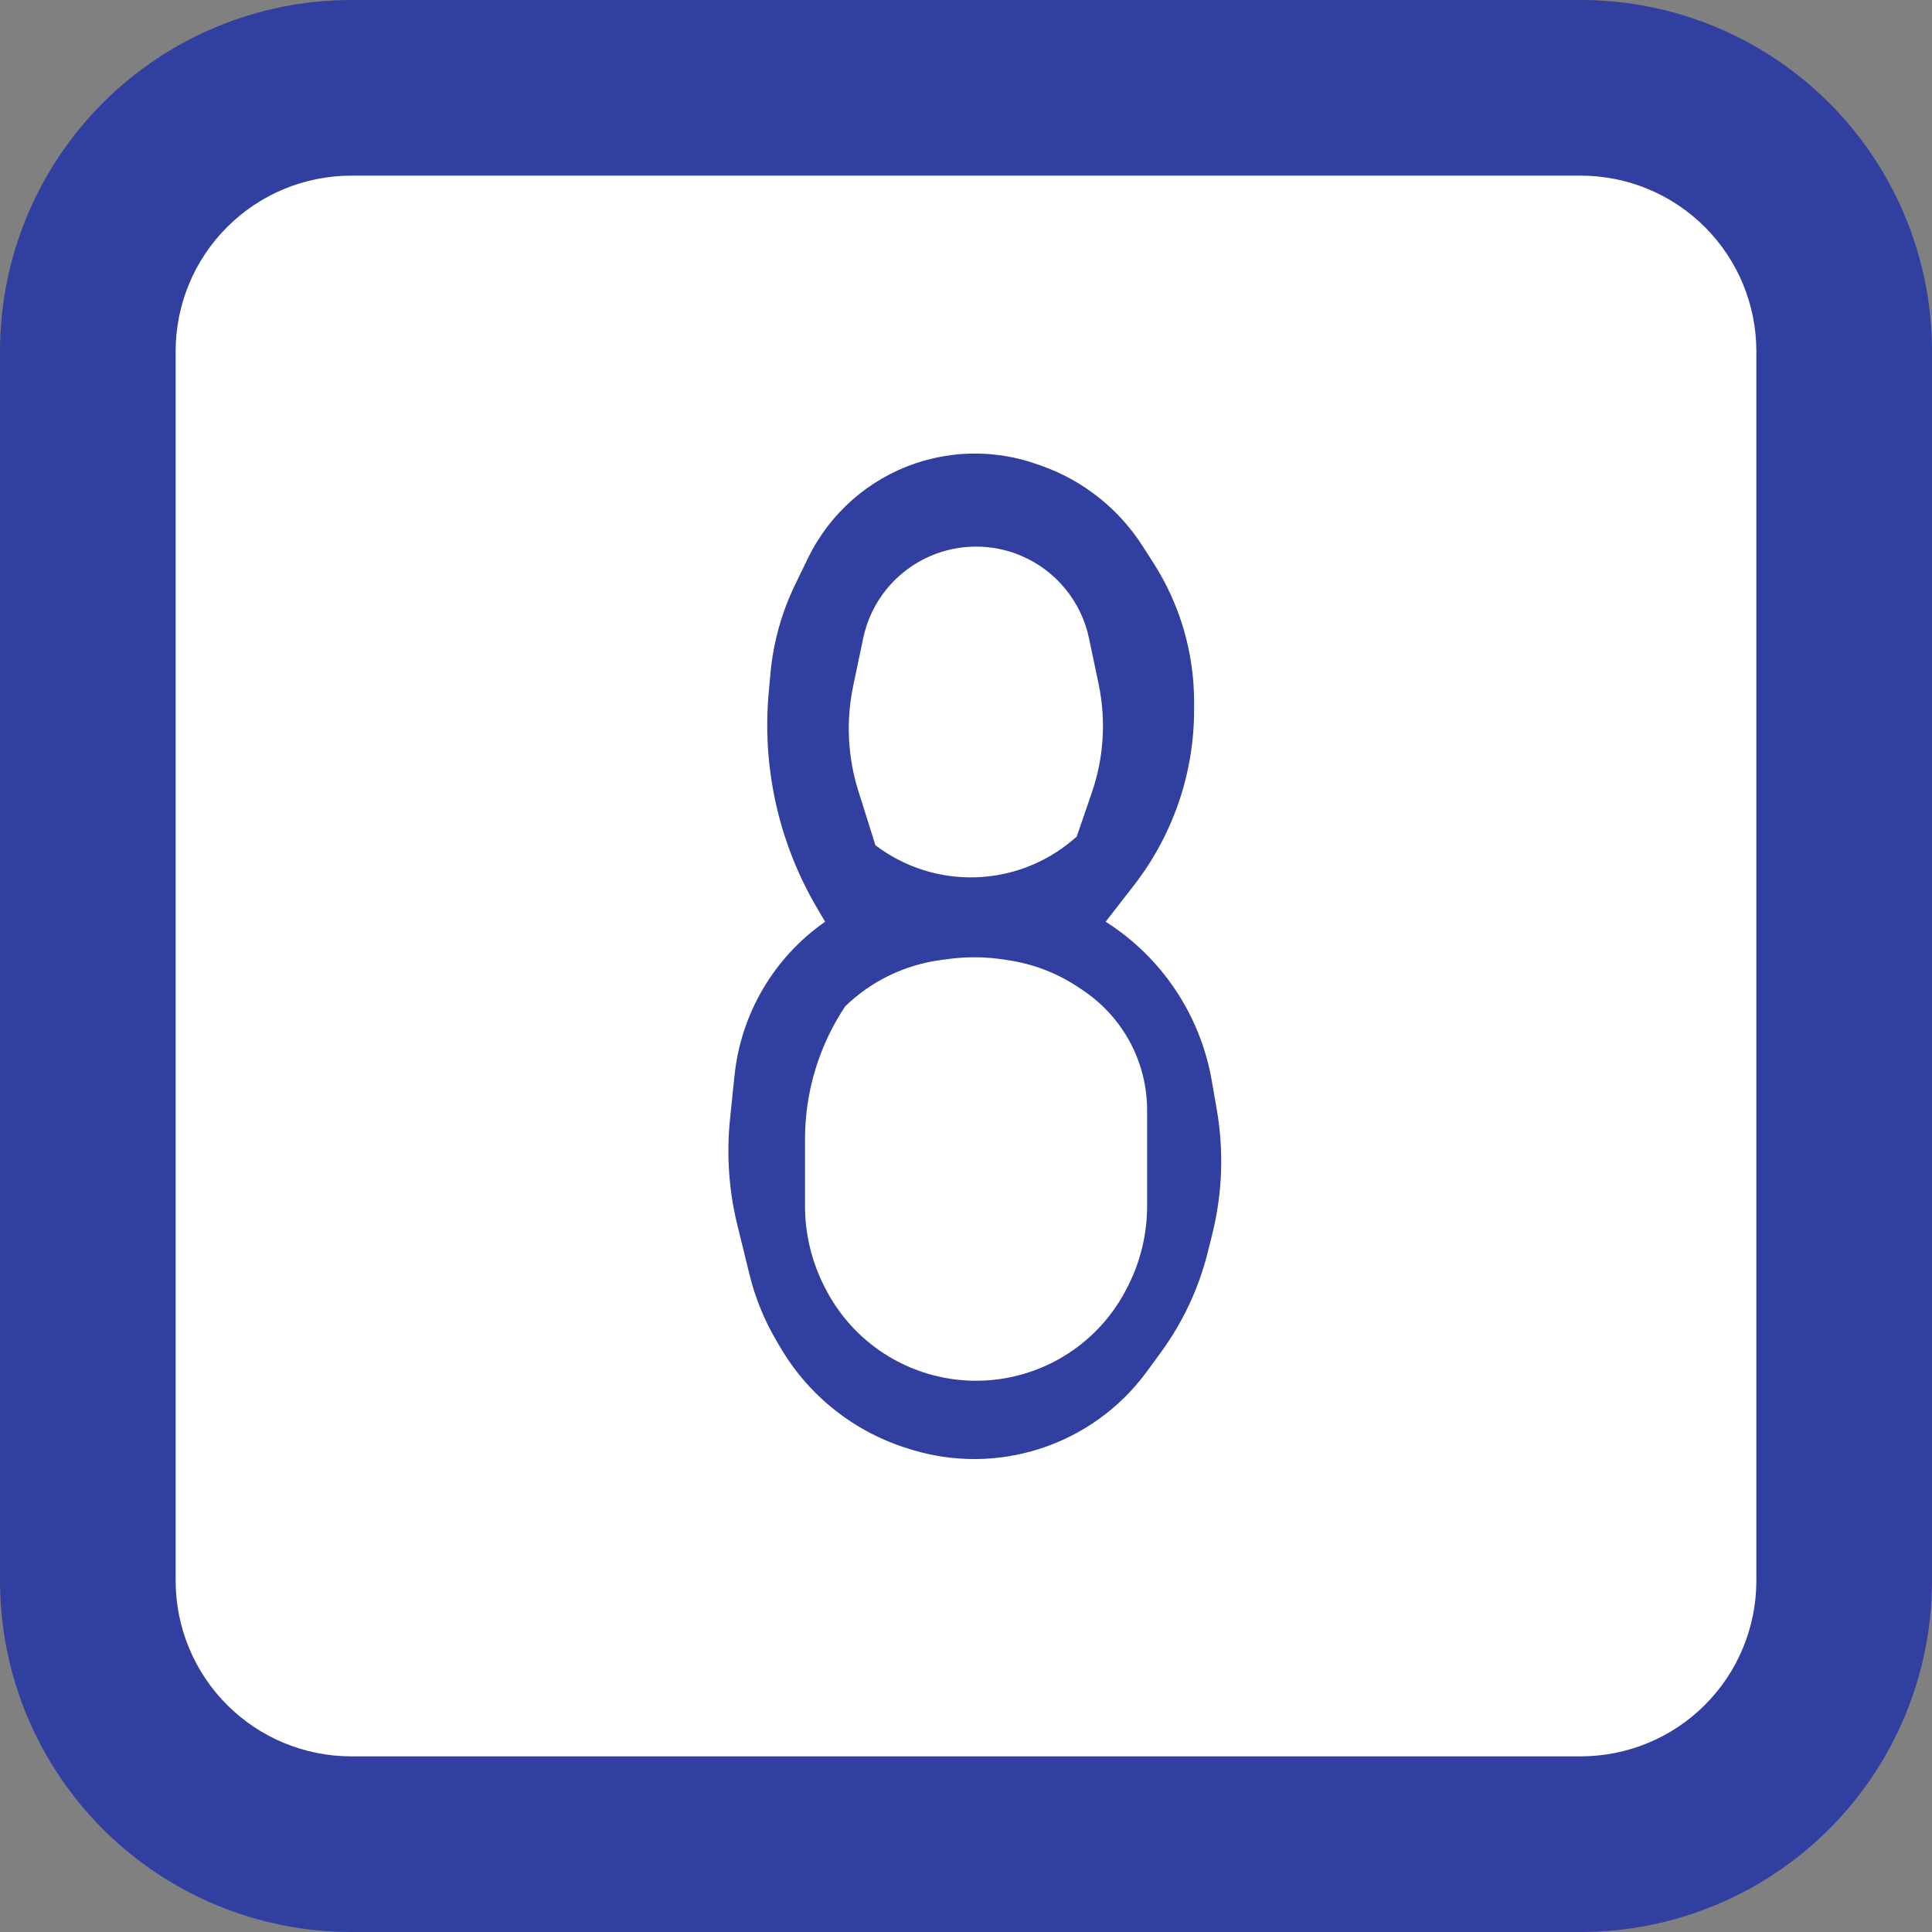
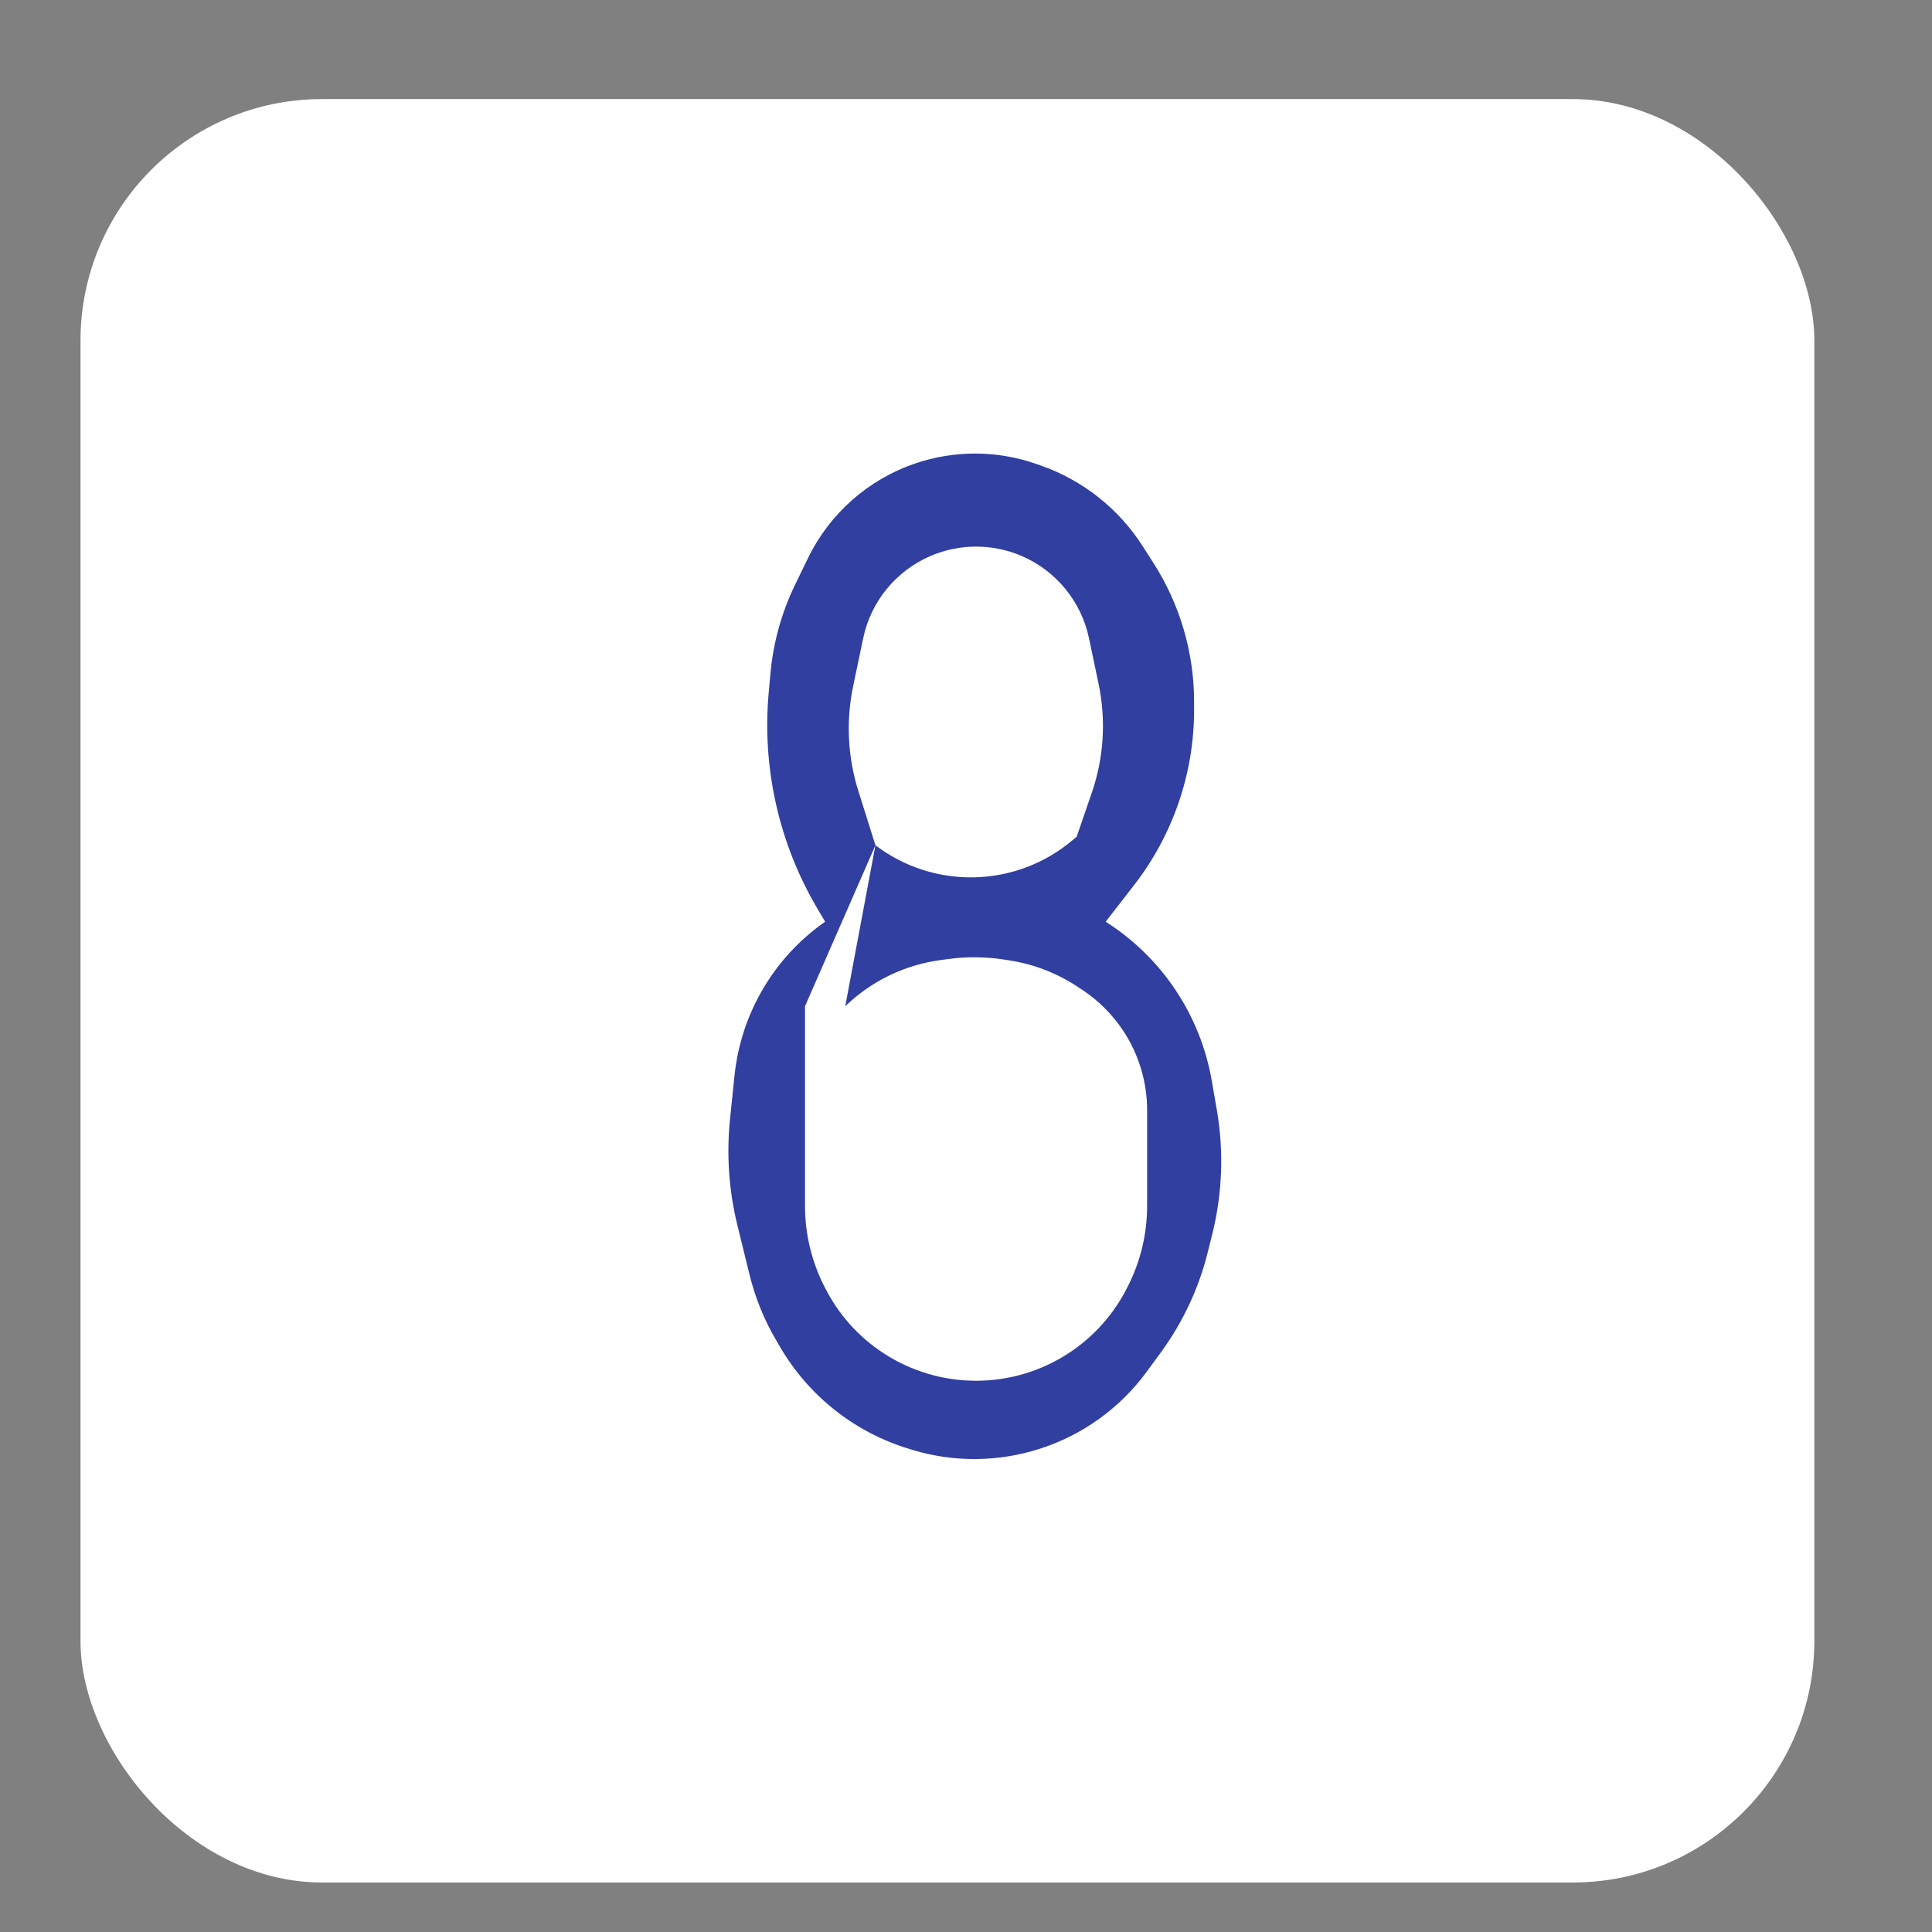
<svg xmlns="http://www.w3.org/2000/svg" width="48" height="48" viewBox="0 0 48 48" fill="none">
  <rect x="0" y="0" width="48" height="48" fill="#808080" stroke="none" />
  <rect x="2" y="2.462" width="43.077" height="44.308" rx="6" fill="white" />
-   <path d="M23.12 13.812C23.841 13.503 24.659 13.503 25.381 13.812V13.812C26.239 14.181 26.864 14.944 27.056 15.858L27.294 16.99C27.483 17.891 27.425 18.826 27.125 19.696L26.75 20.787L27.47 22.9L28.18 21.985C29.143 20.741 29.667 19.213 29.667 17.64V17.436C29.667 16.213 29.316 15.016 28.657 13.987L28.388 13.567C27.793 12.638 26.905 11.934 25.864 11.568L25.755 11.53C24.78 11.187 23.718 11.181 22.739 11.514V11.514C21.573 11.91 20.614 12.757 20.075 13.865L19.756 14.522C19.421 15.211 19.214 15.954 19.143 16.717L19.1 17.188C18.927 19.06 19.346 20.938 20.299 22.559L20.5 22.9V22.9C19.23 23.786 18.409 25.18 18.249 26.721L18.137 27.804C18.047 28.684 18.108 29.572 18.318 30.431L18.62 31.662C18.761 32.24 18.986 32.794 19.288 33.306L19.393 33.485C20.105 34.695 21.246 35.592 22.59 35.998L22.671 36.023C23.699 36.334 24.798 36.325 25.822 35.998V35.998C26.893 35.657 27.828 34.984 28.492 34.077L28.841 33.6C29.386 32.855 29.782 32.012 30.005 31.116L30.117 30.668C30.37 29.656 30.409 28.602 30.232 27.575L30.108 26.86C29.827 25.226 28.869 23.788 27.47 22.9V22.9L26.75 20.787L26.648 20.873C25.247 22.057 23.211 22.11 21.75 21V21L21 25V25C21.649 24.372 22.483 23.969 23.379 23.851L23.573 23.825C24.022 23.765 24.477 23.77 24.925 23.837L25.061 23.858C25.68 23.951 26.27 24.18 26.79 24.527L26.903 24.602C27.297 24.865 27.635 25.203 27.898 25.597V25.597C28.291 26.186 28.5 26.878 28.5 27.586V28.567V29.959C28.5 30.644 28.341 31.319 28.035 31.931L28.009 31.981C27.676 32.648 27.171 33.215 26.546 33.622V33.622C25.15 34.532 23.35 34.532 21.954 33.622V33.622C21.329 33.215 20.824 32.648 20.491 31.981L20.465 31.931C20.159 31.319 20 30.644 20 29.959V28.5V28.303C20 27.127 20.348 25.978 21 25V25L21.75 21L21.328 19.66C21.06 18.812 21.015 17.909 21.198 17.039L21.445 15.859C21.636 14.944 22.261 14.181 23.12 13.812V13.812Z" fill="#313FA0" />
-   <path fill-rule="evenodd" clip-rule="evenodd" d="M0 8.727C0 6.413 0.919 4.193 2.556 2.556C4.193 0.919 6.413 0 8.727 0H39.273C41.587 0 43.807 0.919 45.444 2.556C47.081 4.193 48 6.413 48 8.727V39.273C48 41.587 47.081 43.807 45.444 45.444C43.807 47.081 41.587 48 39.273 48H8.727C6.413 48 4.193 47.081 2.556 45.444C0.919 43.807 0 41.587 0 39.273V8.727ZM8.727 4.364H39.273C40.43 4.364 41.54 4.823 42.358 5.642C43.177 6.46 43.636 7.57 43.636 8.727V39.273C43.636 40.43 43.177 41.54 42.358 42.358C41.54 43.177 40.43 43.636 39.273 43.636H8.727C7.57 43.636 6.46 43.177 5.642 42.358C4.823 41.54 4.364 40.43 4.364 39.273V8.727C4.364 7.57 4.823 6.46 5.642 5.642C6.46 4.823 7.57 4.364 8.727 4.364Z" fill="#313FA0" />
+   <path d="M23.12 13.812C23.841 13.503 24.659 13.503 25.381 13.812V13.812C26.239 14.181 26.864 14.944 27.056 15.858L27.294 16.99C27.483 17.891 27.425 18.826 27.125 19.696L26.75 20.787L27.47 22.9L28.18 21.985C29.143 20.741 29.667 19.213 29.667 17.64V17.436C29.667 16.213 29.316 15.016 28.657 13.987L28.388 13.567C27.793 12.638 26.905 11.934 25.864 11.568L25.755 11.53C24.78 11.187 23.718 11.181 22.739 11.514V11.514C21.573 11.91 20.614 12.757 20.075 13.865L19.756 14.522C19.421 15.211 19.214 15.954 19.143 16.717L19.1 17.188C18.927 19.06 19.346 20.938 20.299 22.559L20.5 22.9V22.9C19.23 23.786 18.409 25.18 18.249 26.721L18.137 27.804C18.047 28.684 18.108 29.572 18.318 30.431L18.62 31.662C18.761 32.24 18.986 32.794 19.288 33.306L19.393 33.485C20.105 34.695 21.246 35.592 22.59 35.998L22.671 36.023C23.699 36.334 24.798 36.325 25.822 35.998V35.998C26.893 35.657 27.828 34.984 28.492 34.077L28.841 33.6C29.386 32.855 29.782 32.012 30.005 31.116L30.117 30.668C30.37 29.656 30.409 28.602 30.232 27.575L30.108 26.86C29.827 25.226 28.869 23.788 27.47 22.9V22.9L26.75 20.787L26.648 20.873C25.247 22.057 23.211 22.11 21.75 21V21L21 25V25C21.649 24.372 22.483 23.969 23.379 23.851L23.573 23.825C24.022 23.765 24.477 23.77 24.925 23.837L25.061 23.858C25.68 23.951 26.27 24.18 26.79 24.527L26.903 24.602C27.297 24.865 27.635 25.203 27.898 25.597V25.597C28.291 26.186 28.5 26.878 28.5 27.586V28.567V29.959C28.5 30.644 28.341 31.319 28.035 31.931L28.009 31.981C27.676 32.648 27.171 33.215 26.546 33.622V33.622C25.15 34.532 23.35 34.532 21.954 33.622V33.622C21.329 33.215 20.824 32.648 20.491 31.981L20.465 31.931C20.159 31.319 20 30.644 20 29.959V28.5V28.303V25L21.75 21L21.328 19.66C21.06 18.812 21.015 17.909 21.198 17.039L21.445 15.859C21.636 14.944 22.261 14.181 23.12 13.812V13.812Z" fill="#313FA0" />
</svg>